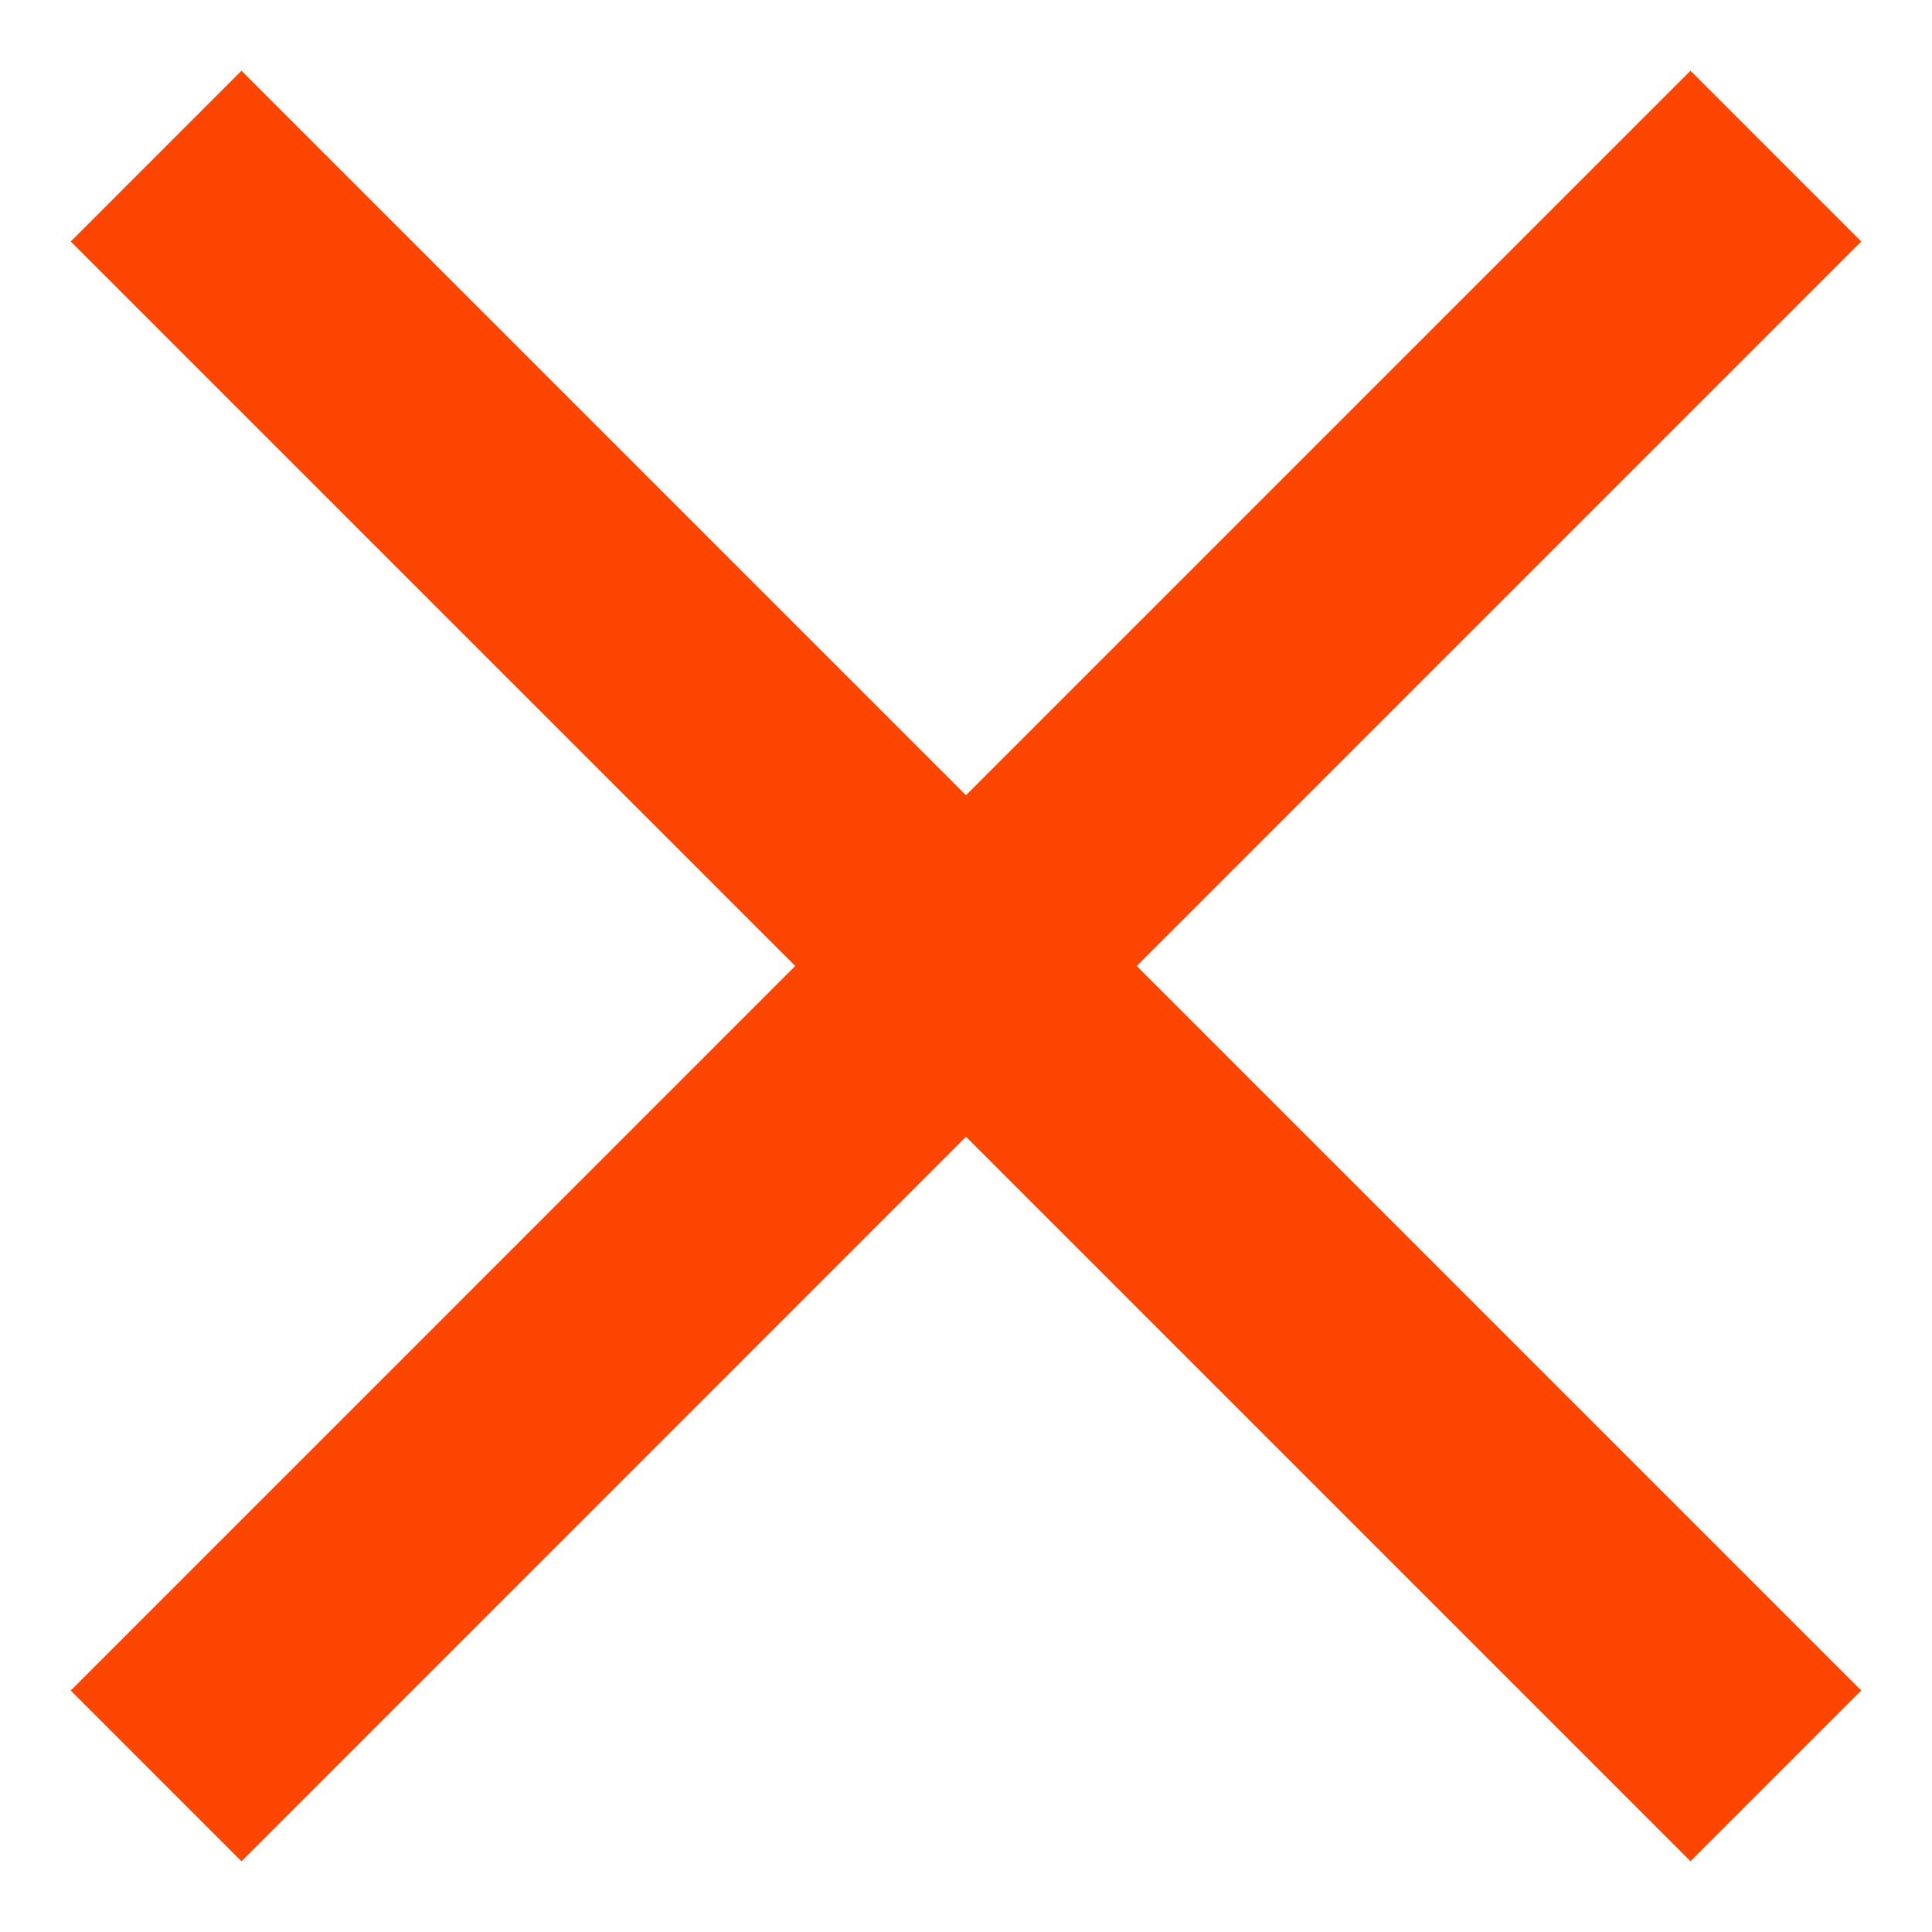
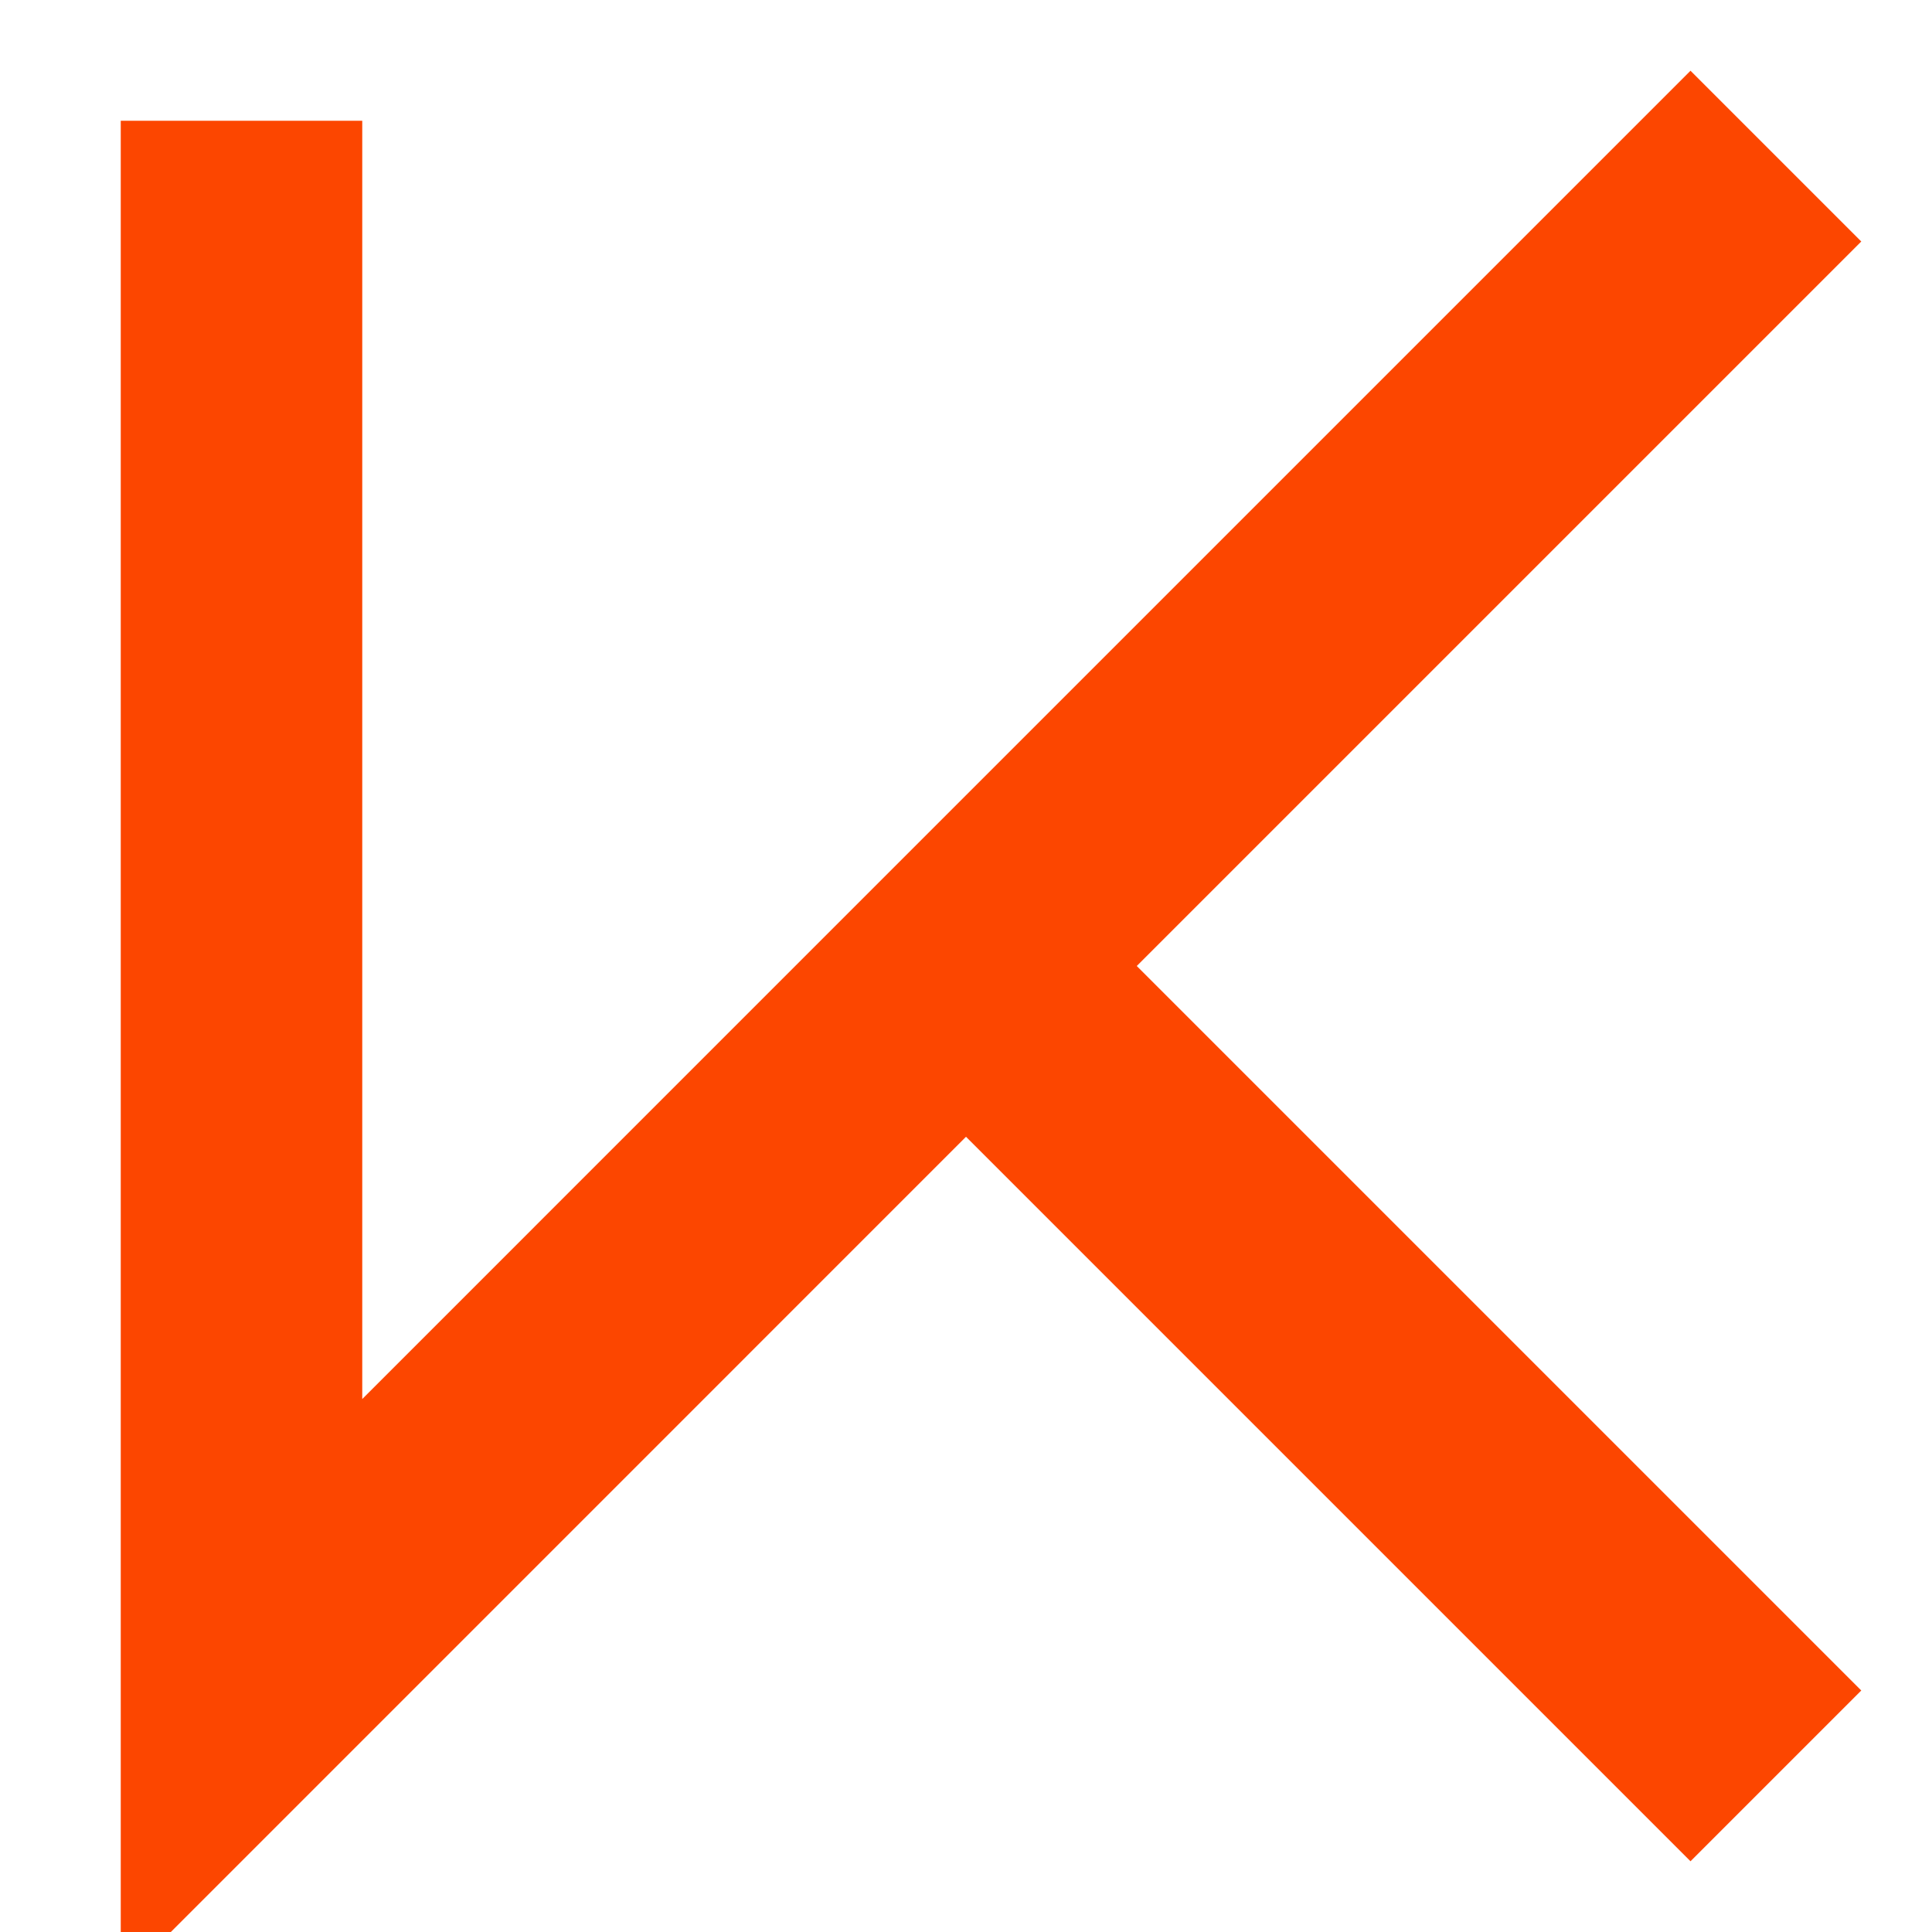
<svg xmlns="http://www.w3.org/2000/svg" width="32" height="32" viewBox="0 0 32 32" fill="none">
-   <path d="M28 4L16 16M16 16L4 28.001M16 16L4 4M16 16L28 28" stroke="#FC4600" stroke-width="4" stroke-linecap="square" />
+   <path d="M28 4L16 16M16 16L4 28.001L4 4M16 16L28 28" stroke="#FC4600" stroke-width="4" stroke-linecap="square" />
</svg>